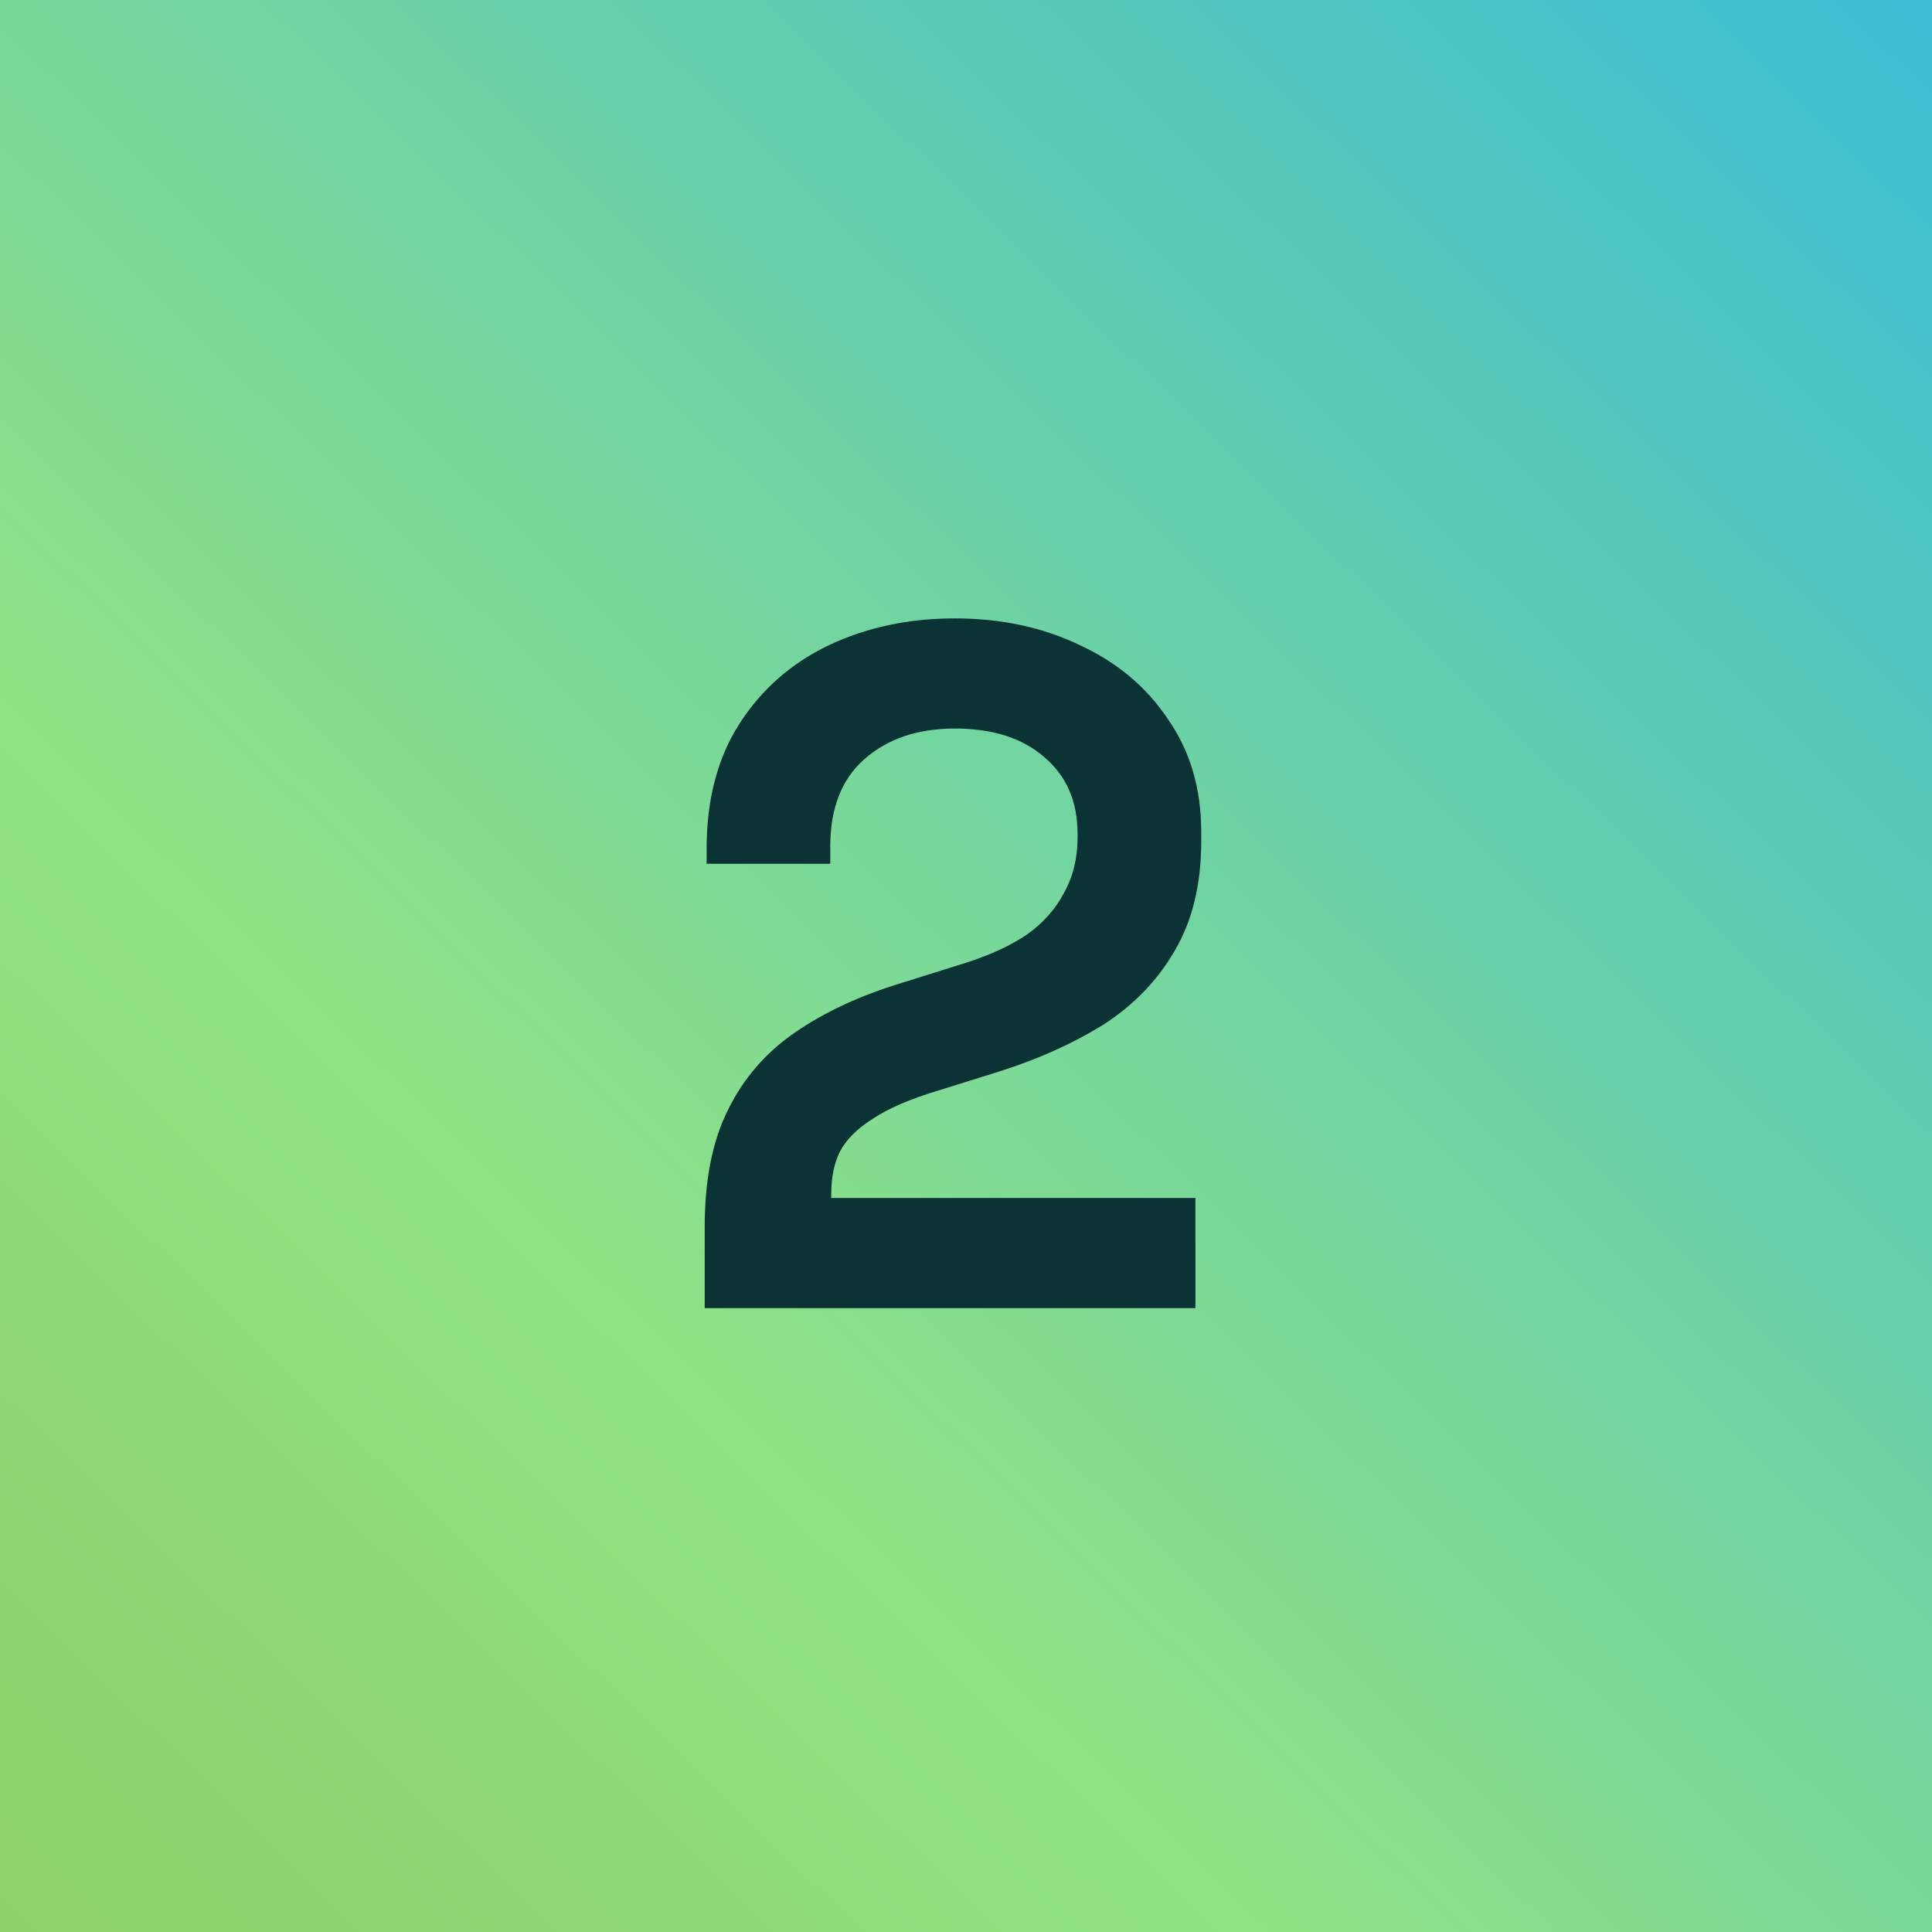
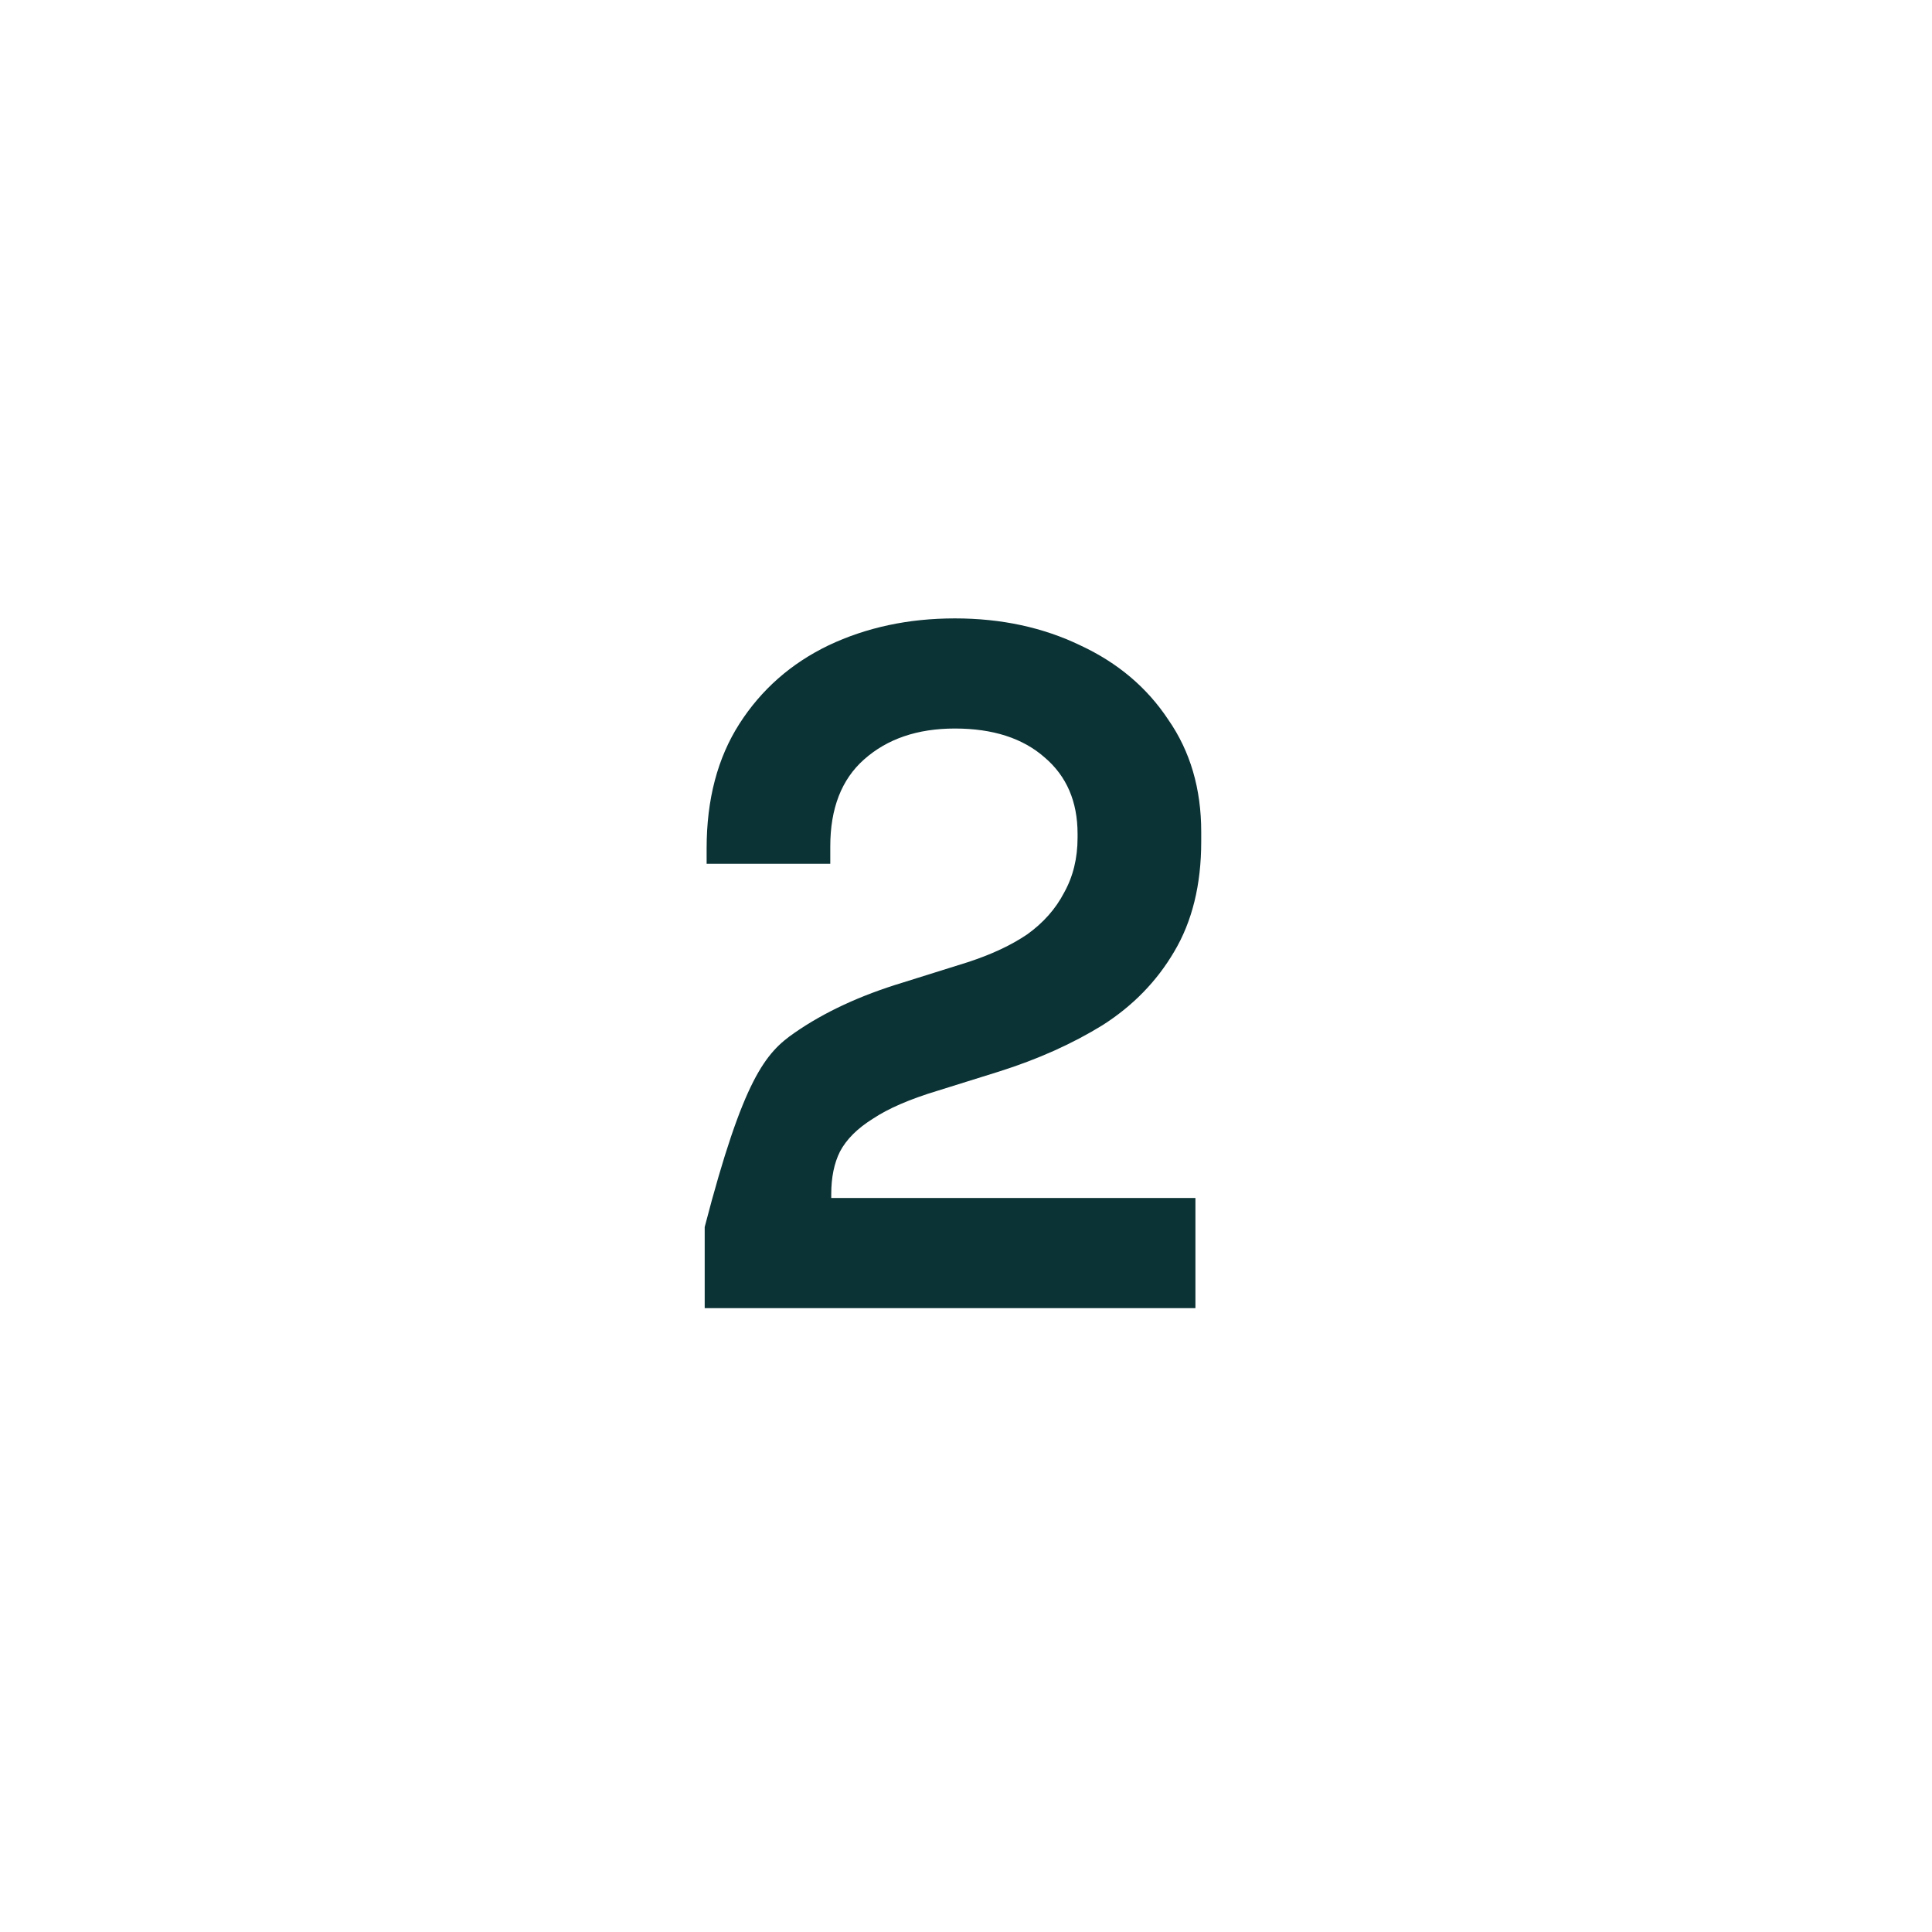
<svg xmlns="http://www.w3.org/2000/svg" width="48" height="48" viewBox="0 0 48 48" fill="none">
-   <rect width="48" height="48" fill="url(#paint0_linear_758_14729)" />
-   <path d="M17.508 32.5V30.484C17.508 29.316 17.7 28.348 18.084 27.58C18.468 26.796 19.02 26.156 19.74 25.66C20.476 25.148 21.372 24.732 22.428 24.412L24.036 23.908C24.628 23.716 25.124 23.484 25.524 23.212C25.924 22.924 26.228 22.58 26.436 22.18C26.66 21.78 26.772 21.324 26.772 20.812V20.716C26.772 19.916 26.5 19.284 25.956 18.82C25.412 18.34 24.668 18.1 23.724 18.1C22.796 18.1 22.044 18.356 21.468 18.868C20.908 19.364 20.628 20.084 20.628 21.028V21.46H17.556V21.076C17.556 19.86 17.828 18.828 18.372 17.98C18.916 17.132 19.652 16.484 20.58 16.036C21.524 15.588 22.572 15.364 23.724 15.364C24.876 15.364 25.916 15.588 26.844 16.036C27.772 16.468 28.5 17.084 29.028 17.884C29.572 18.668 29.844 19.596 29.844 20.668V20.908C29.844 21.98 29.62 22.892 29.172 23.644C28.74 24.38 28.148 24.988 27.396 25.468C26.644 25.932 25.788 26.316 24.828 26.62L23.292 27.1C22.604 27.308 22.068 27.54 21.684 27.796C21.3 28.036 21.028 28.308 20.868 28.612C20.724 28.9 20.652 29.252 20.652 29.668V29.764H29.7V32.5H17.508Z" fill="#0B3235" />
+   <path d="M17.508 32.5V30.484C18.468 26.796 19.02 26.156 19.74 25.66C20.476 25.148 21.372 24.732 22.428 24.412L24.036 23.908C24.628 23.716 25.124 23.484 25.524 23.212C25.924 22.924 26.228 22.58 26.436 22.18C26.66 21.78 26.772 21.324 26.772 20.812V20.716C26.772 19.916 26.5 19.284 25.956 18.82C25.412 18.34 24.668 18.1 23.724 18.1C22.796 18.1 22.044 18.356 21.468 18.868C20.908 19.364 20.628 20.084 20.628 21.028V21.46H17.556V21.076C17.556 19.86 17.828 18.828 18.372 17.98C18.916 17.132 19.652 16.484 20.58 16.036C21.524 15.588 22.572 15.364 23.724 15.364C24.876 15.364 25.916 15.588 26.844 16.036C27.772 16.468 28.5 17.084 29.028 17.884C29.572 18.668 29.844 19.596 29.844 20.668V20.908C29.844 21.98 29.62 22.892 29.172 23.644C28.74 24.38 28.148 24.988 27.396 25.468C26.644 25.932 25.788 26.316 24.828 26.62L23.292 27.1C22.604 27.308 22.068 27.54 21.684 27.796C21.3 28.036 21.028 28.308 20.868 28.612C20.724 28.9 20.652 29.252 20.652 29.668V29.764H29.7V32.5H17.508Z" fill="#0B3235" />
  <defs>
    <linearGradient id="paint0_linear_758_14729" x1="51.882" y1="-3.529" x2="-21.177" y2="71.647" gradientUnits="userSpaceOnUse">
      <stop stop-color="#32B9DE" />
      <stop offset="0.49" stop-color="#90E283" />
      <stop offset="1" stop-color="#87B840" />
    </linearGradient>
  </defs>
</svg>